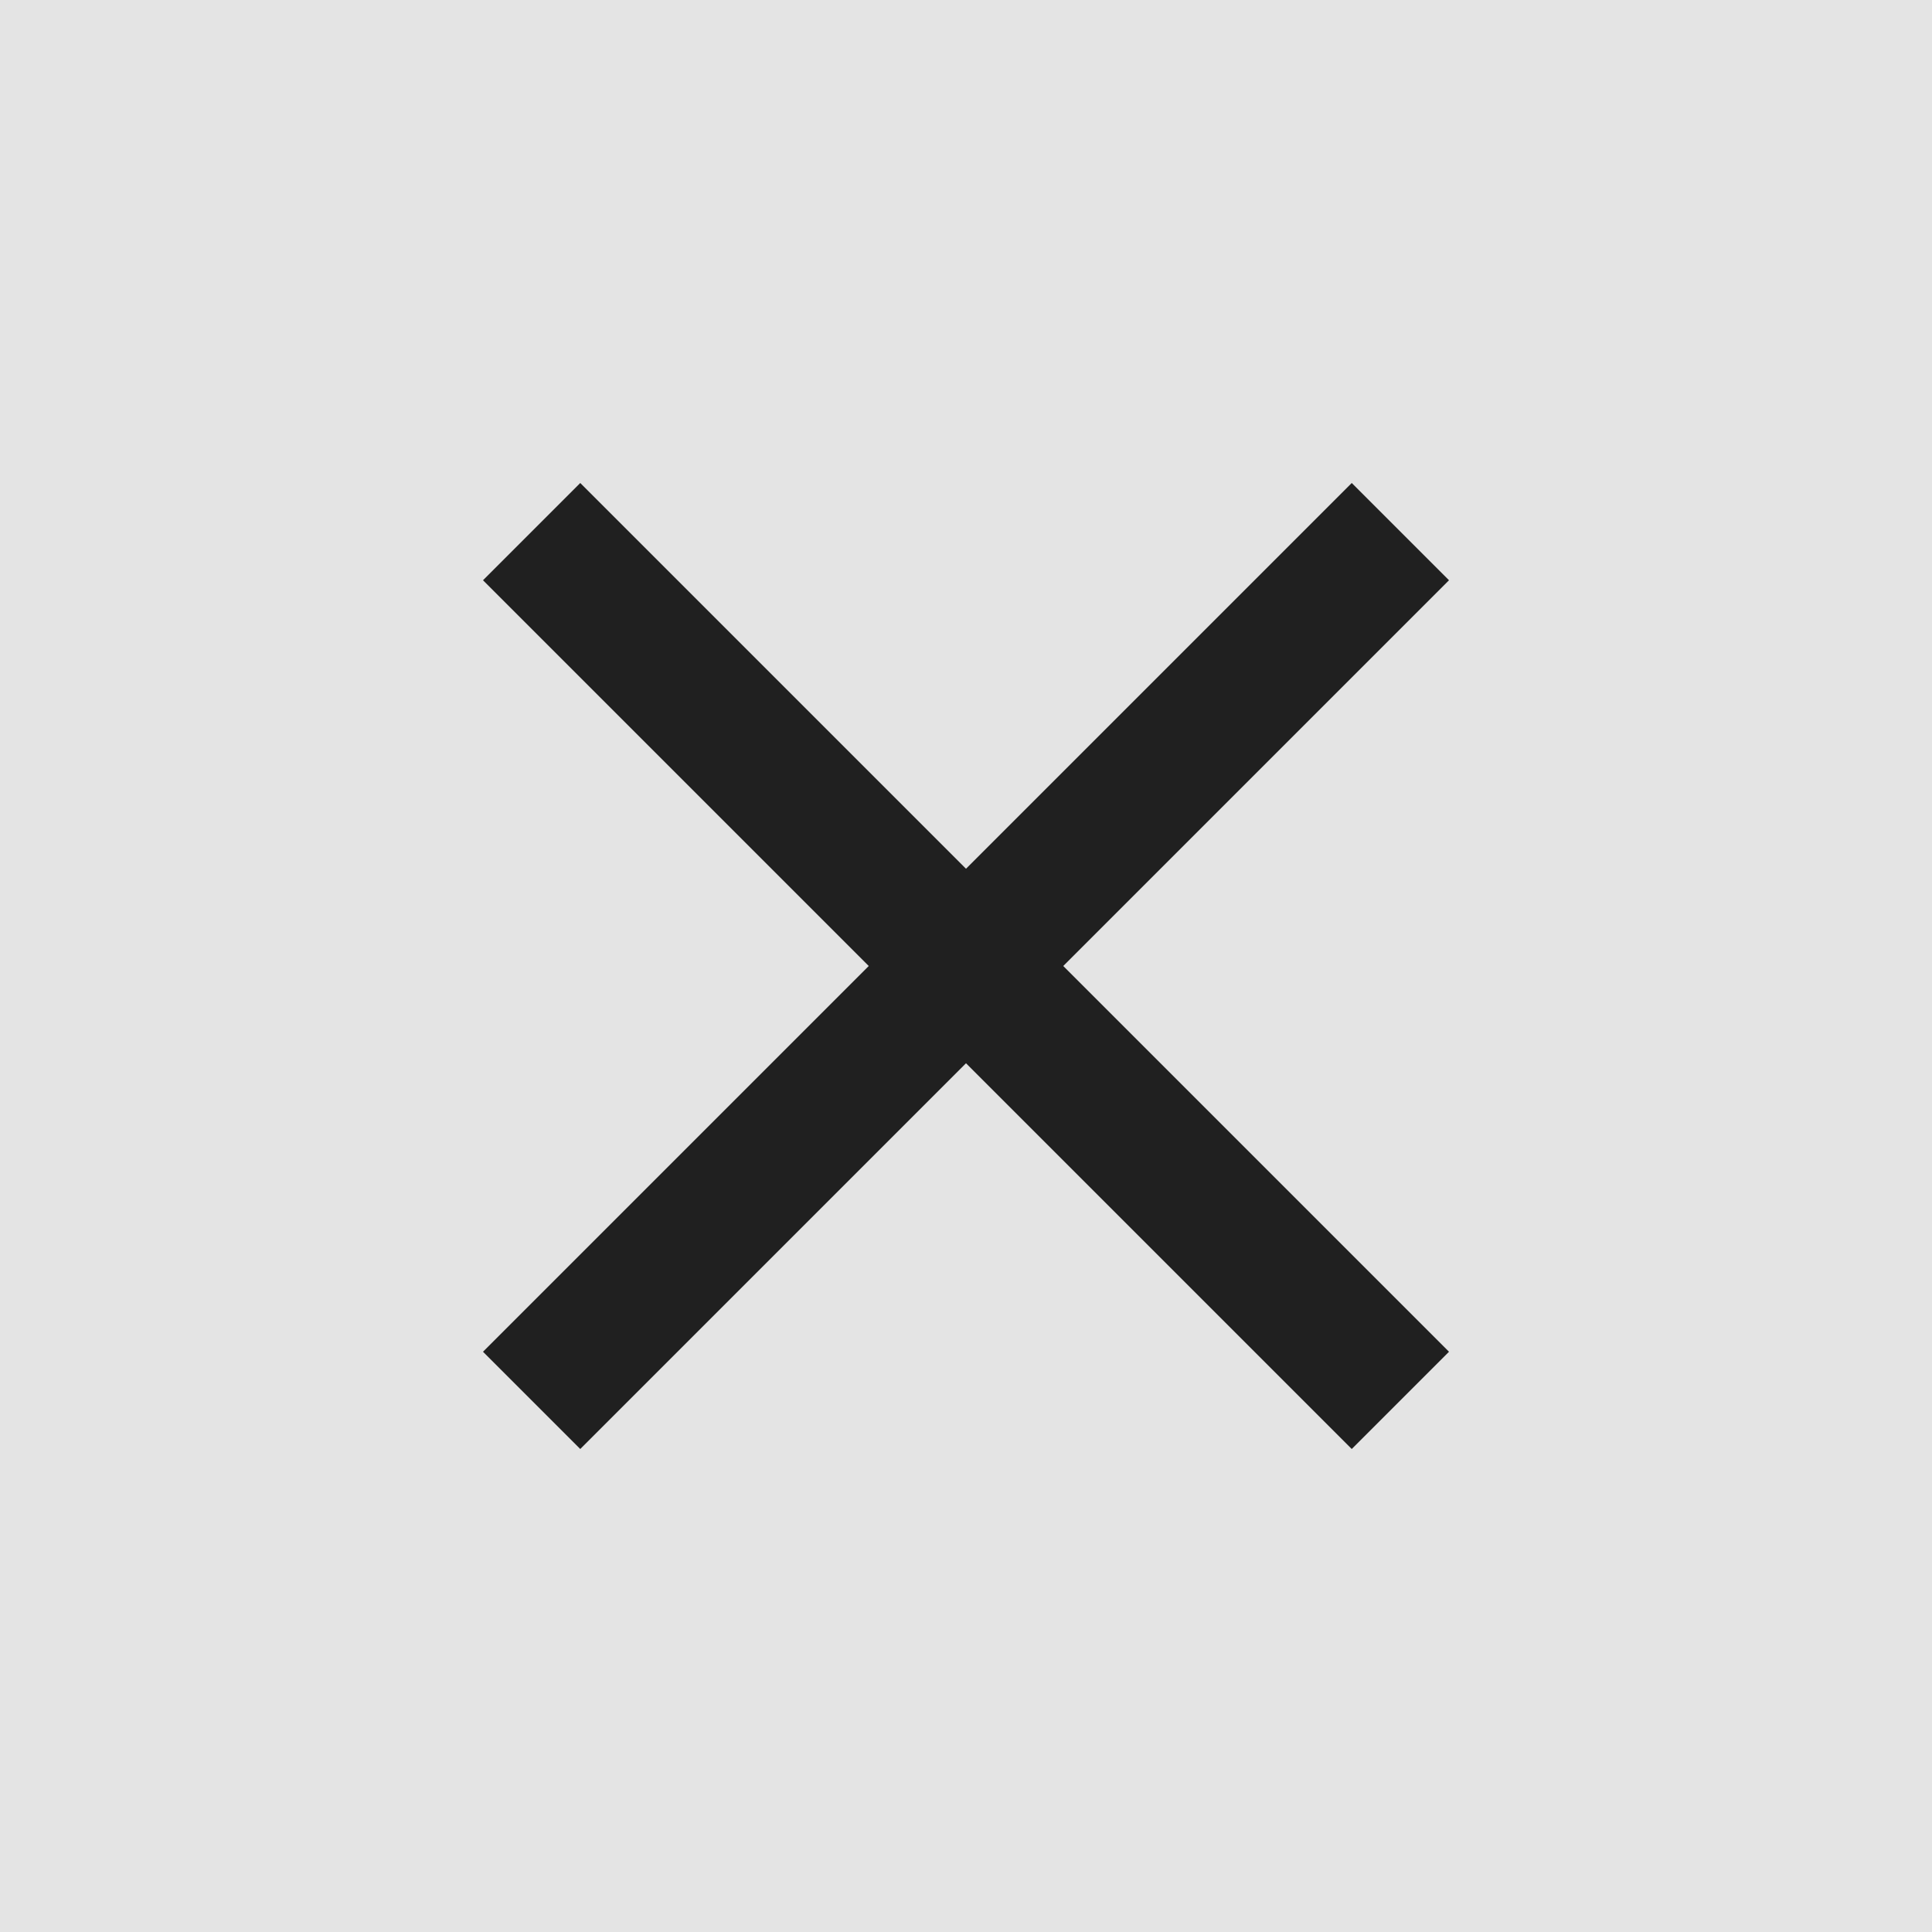
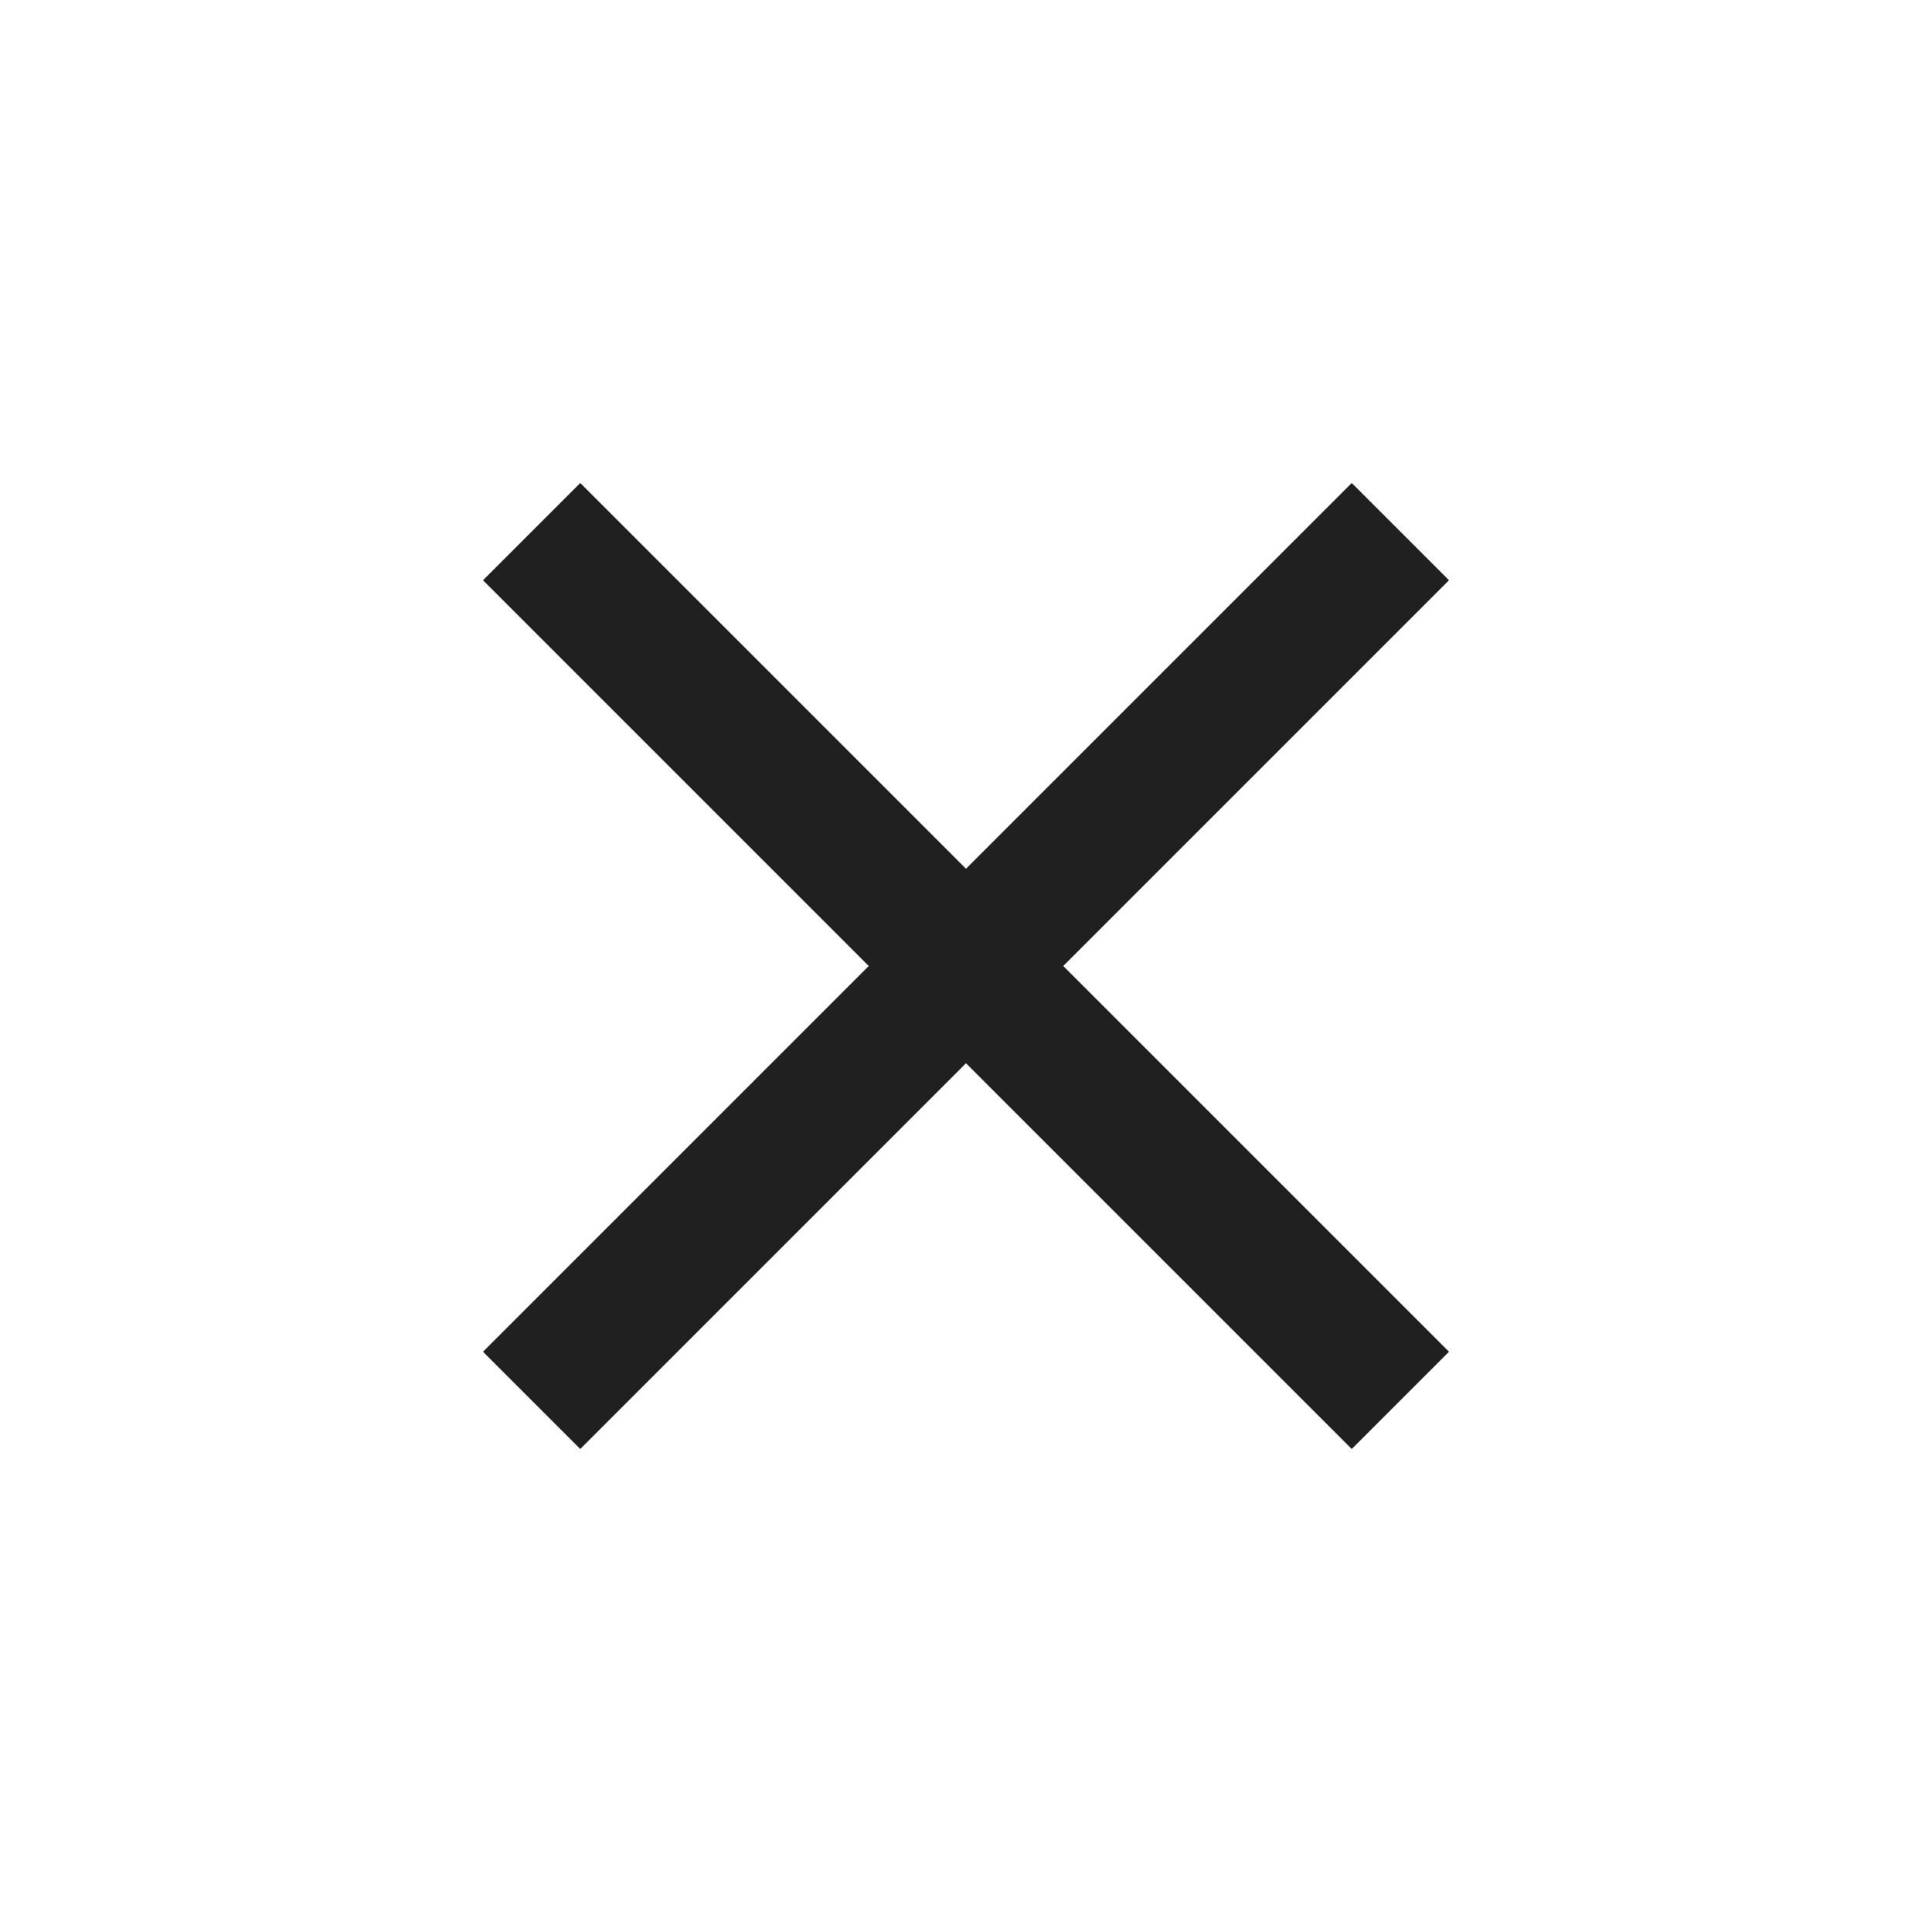
<svg xmlns="http://www.w3.org/2000/svg" width="32" height="32" viewBox="0 0 32 32" fill="none">
-   <rect width="32" height="32" fill="#E4E4E4" />
  <path d="M24 9.611L17.611 16L24 22.389L22.389 24L16 17.611L9.611 24L8 22.389L14.389 16L8 9.611L9.611 8L16 14.389L22.389 8L24 9.611Z" fill="#202020" />
</svg>